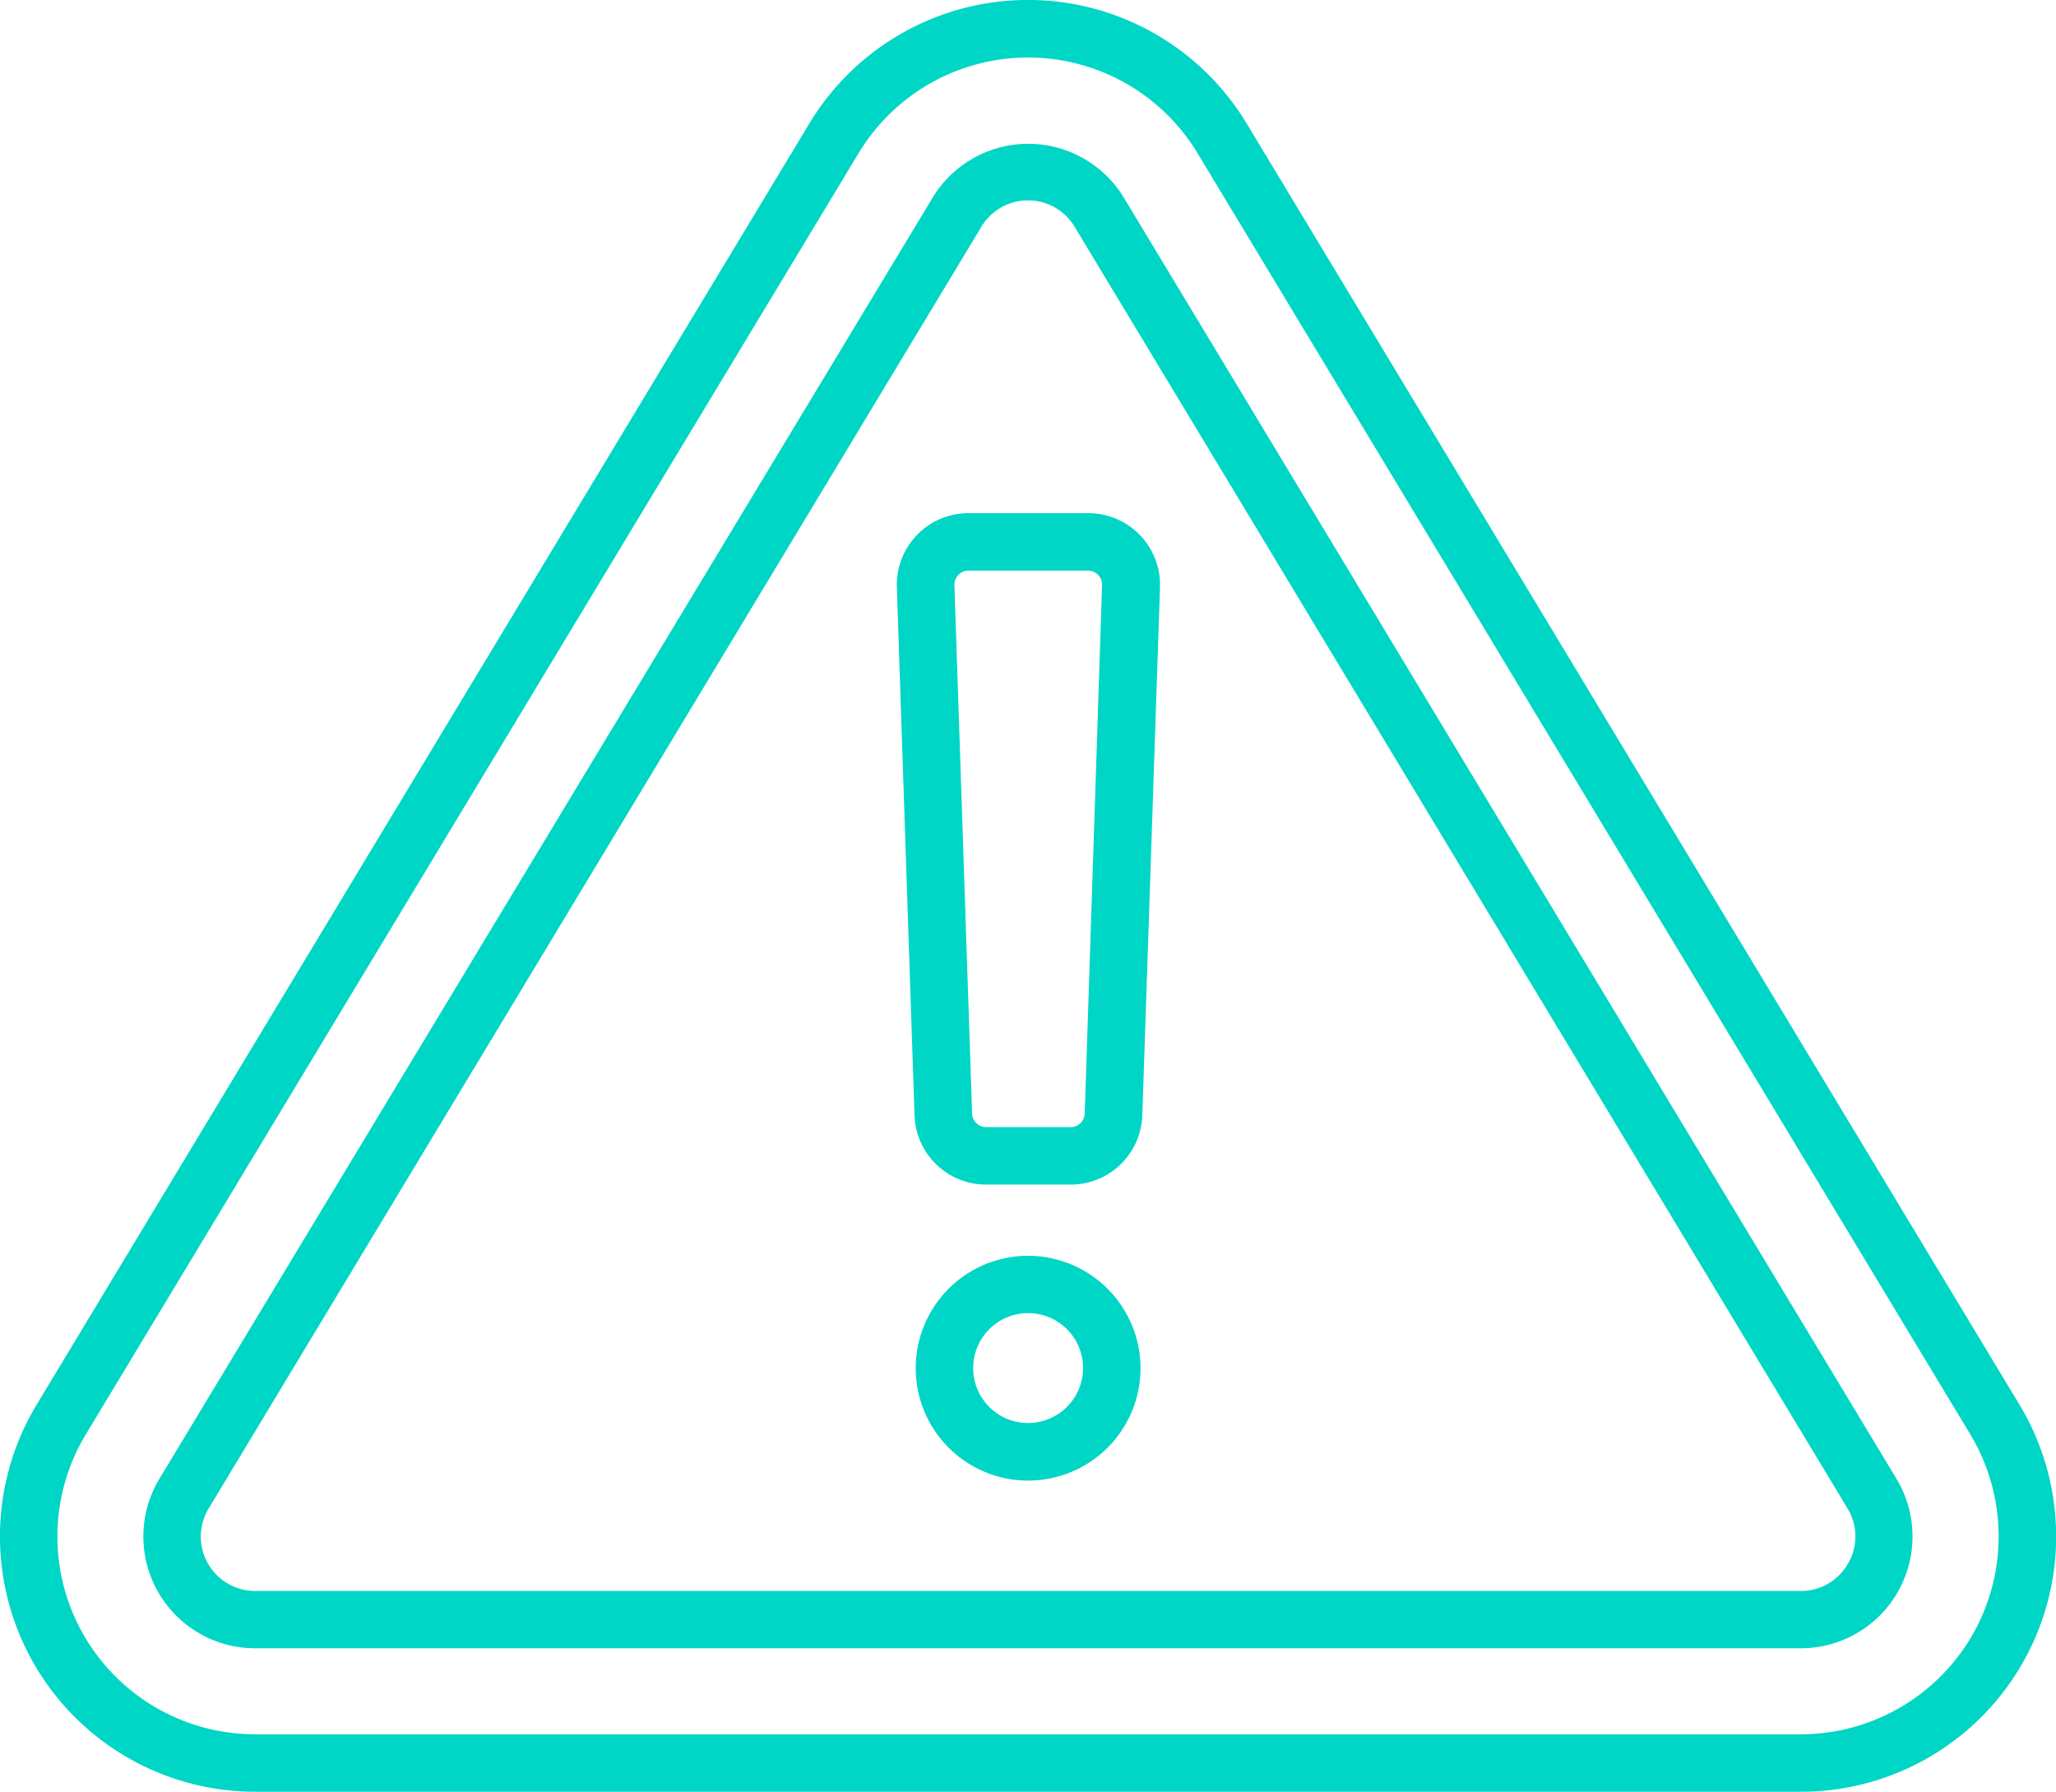
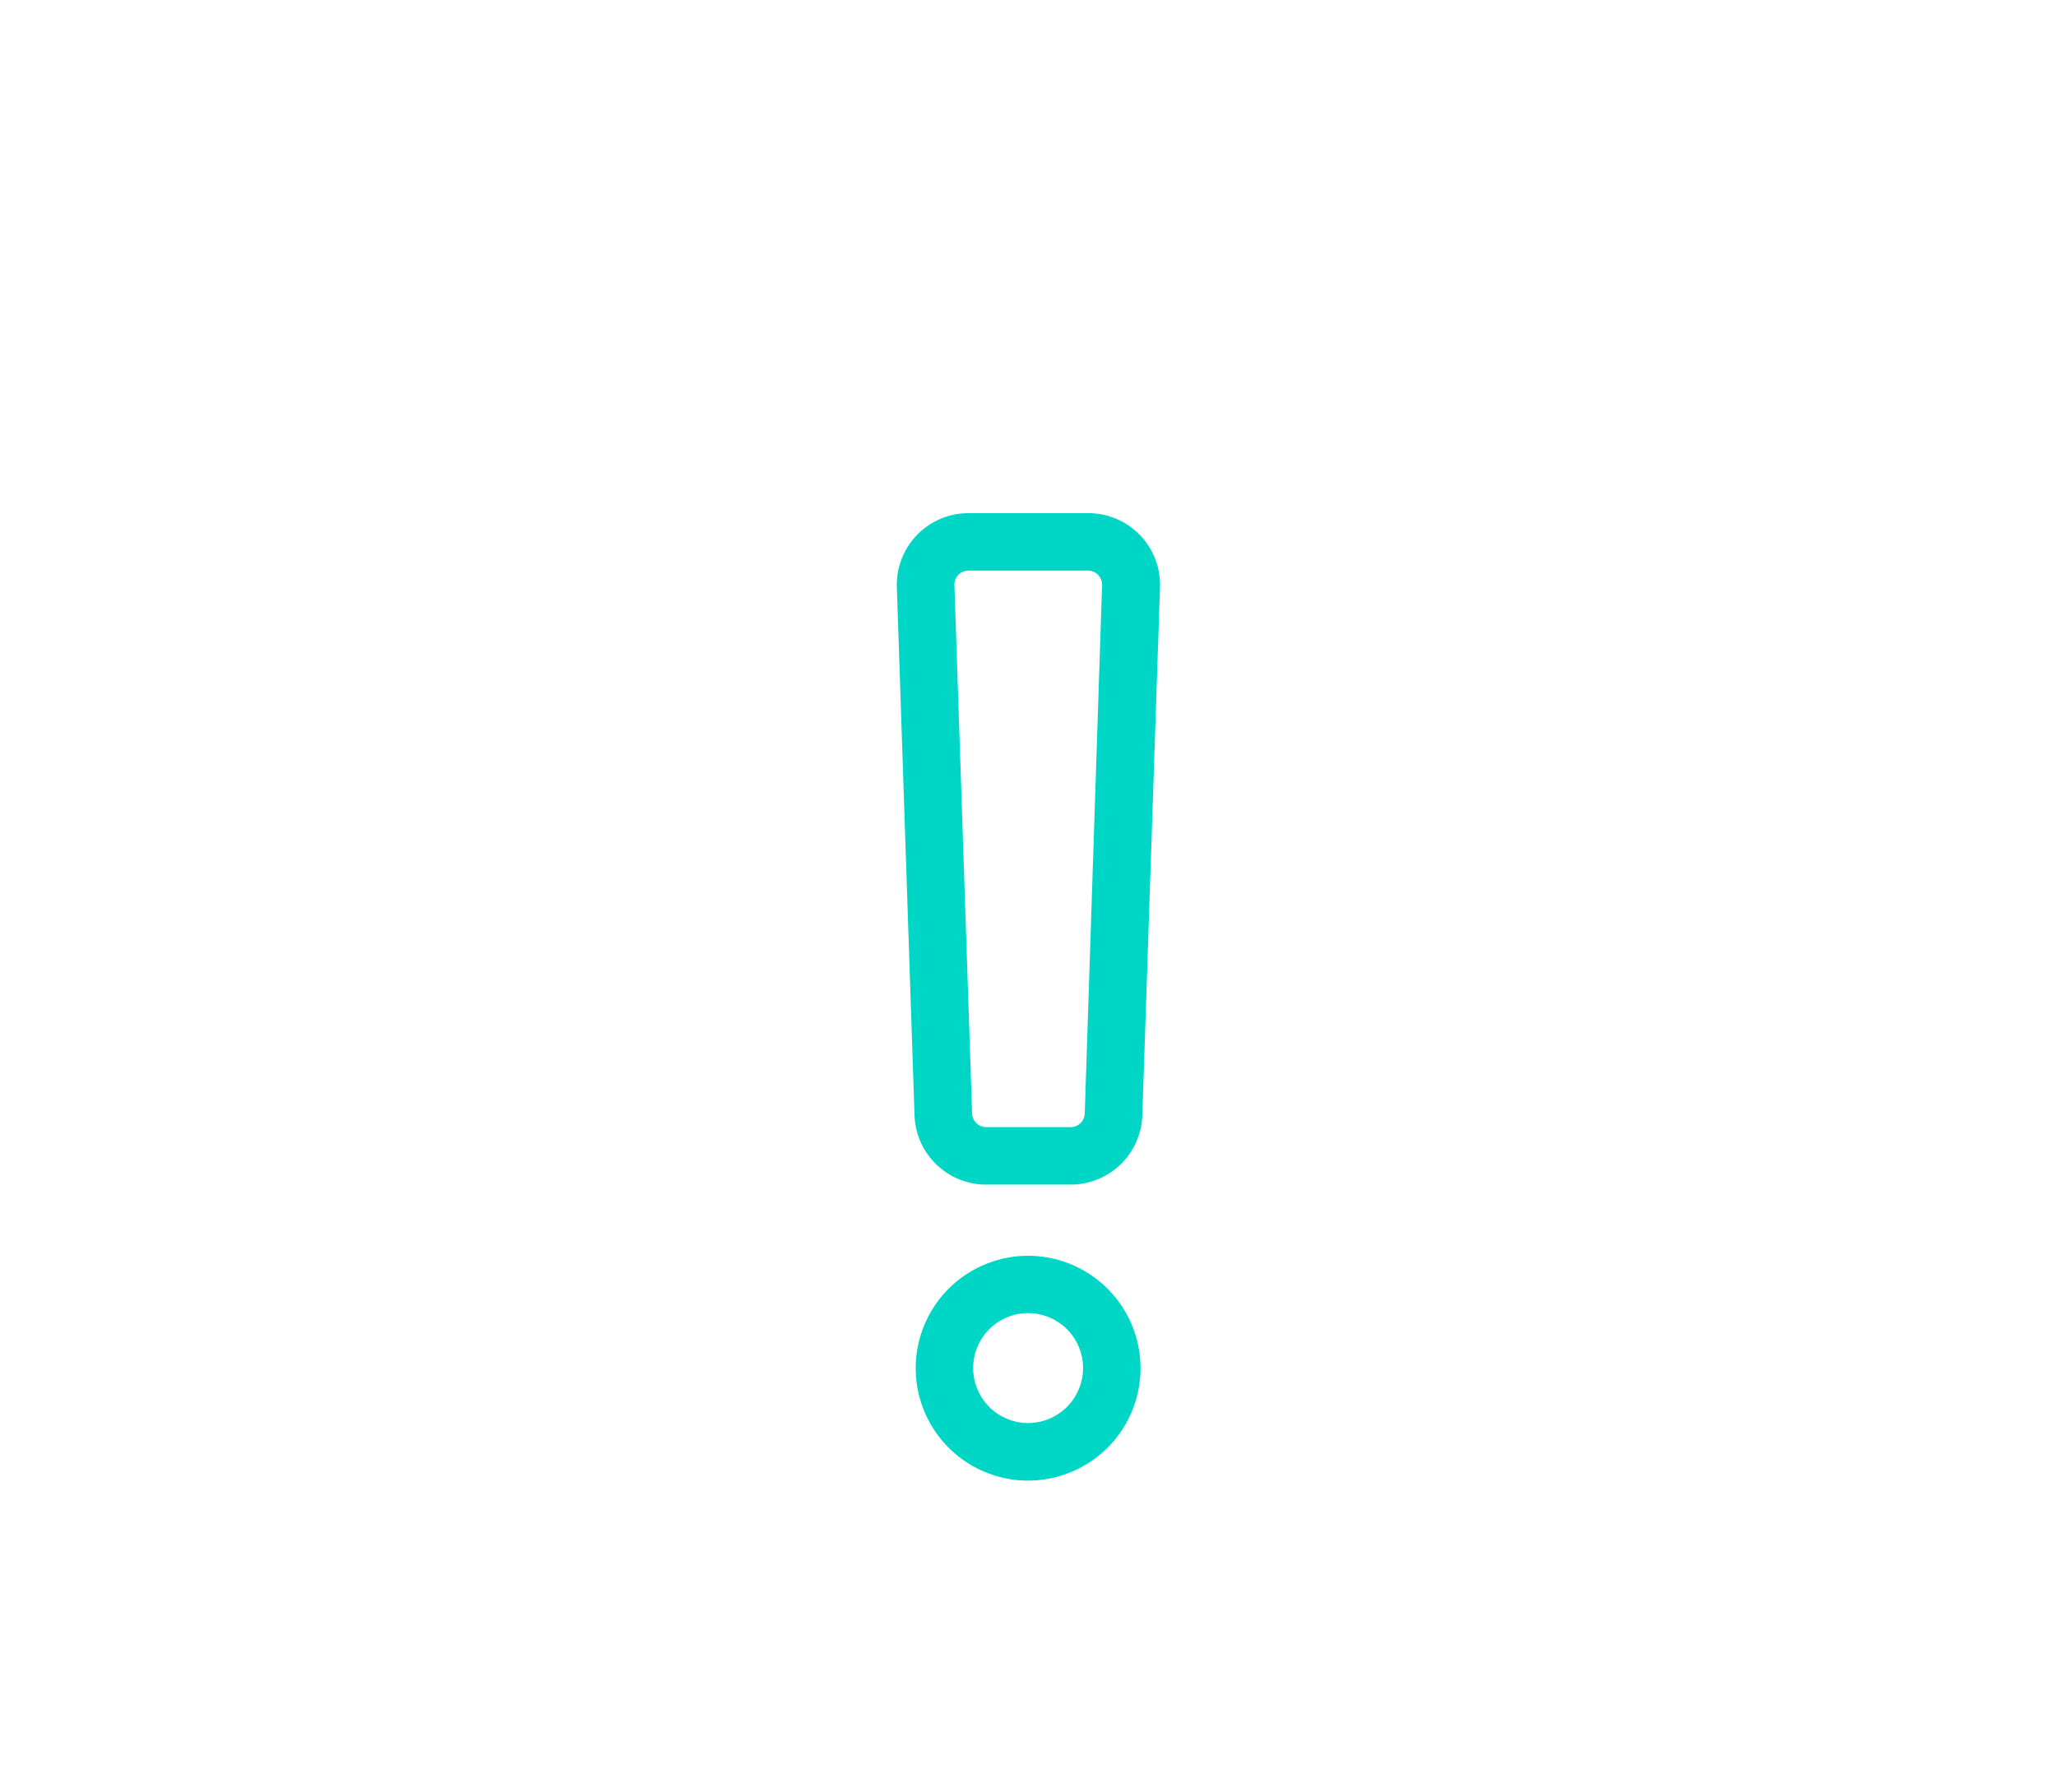
<svg xmlns="http://www.w3.org/2000/svg" id="Group_1744" data-name="Group 1744" width="17.212" height="15" viewBox="0 0 17.212 15">
  <defs>
    <clipPath id="clip-path">
      <rect id="Rectangle_1675" data-name="Rectangle 1675" width="17.212" height="15" fill="#00d6c5" />
    </clipPath>
  </defs>
  <g id="Group_1744-2" data-name="Group 1744" clip-path="url(#clip-path)">
-     <path id="Path_5737" data-name="Path 5737" d="M39.552,31.856a.936.936,0,0,0-1.6,0L31.479,42.581a.936.936,0,0,0,.8,1.42H45.22a.936.936,0,0,0,.8-1.42Zm6.064,11.433a.45.45,0,0,1-.4.232H32.281a.455.455,0,0,1-.39-.691L38.36,32.1a.455.455,0,0,1,.78,0L45.61,42.829a.45.45,0,0,1,.007.459" transform="translate(-30.144 -30.202)" fill="#00d6c5" />
-     <path id="Path_5738" data-name="Path 5738" d="M16.906,11.759,10.436,1.033a2.137,2.137,0,0,0-3.66,0L.307,11.759A2.137,2.137,0,0,0,2.137,15H15.076a2.137,2.137,0,0,0,1.83-3.241m-.388,1.918a1.659,1.659,0,0,1-1.442.842H2.137A1.656,1.656,0,0,1,.719,12.007L7.188,1.282a1.657,1.657,0,0,1,2.837,0l6.469,10.725a1.658,1.658,0,0,1,.024,1.67" transform="translate(0)" fill="#00d6c5" />
    <path id="Path_5739" data-name="Path 5739" d="M197.822,112.324h-1a.6.6,0,0,0-.6.619l.148,4.423a.6.6,0,0,0,.6.579h.707a.6.6,0,0,0,.6-.579l.148-4.423a.6.6,0,0,0-.6-.619m-.03,5.026a.118.118,0,0,1-.118.114h-.707a.118.118,0,0,1-.118-.114l-.148-4.423a.118.118,0,0,1,.118-.122h1a.118.118,0,0,1,.118.122Z" transform="translate(-188.714 -108.028)" fill="#00d6c5" />
    <path id="Path_5740" data-name="Path 5740" d="M201.348,274.847a.941.941,0,1,0,.941.941.942.942,0,0,0-.941-.941m0,1.4a.46.46,0,1,1,.46-.46.461.461,0,0,1-.46.46" transform="translate(-192.741 -264.334)" fill="#00d6c5" />
  </g>
</svg>